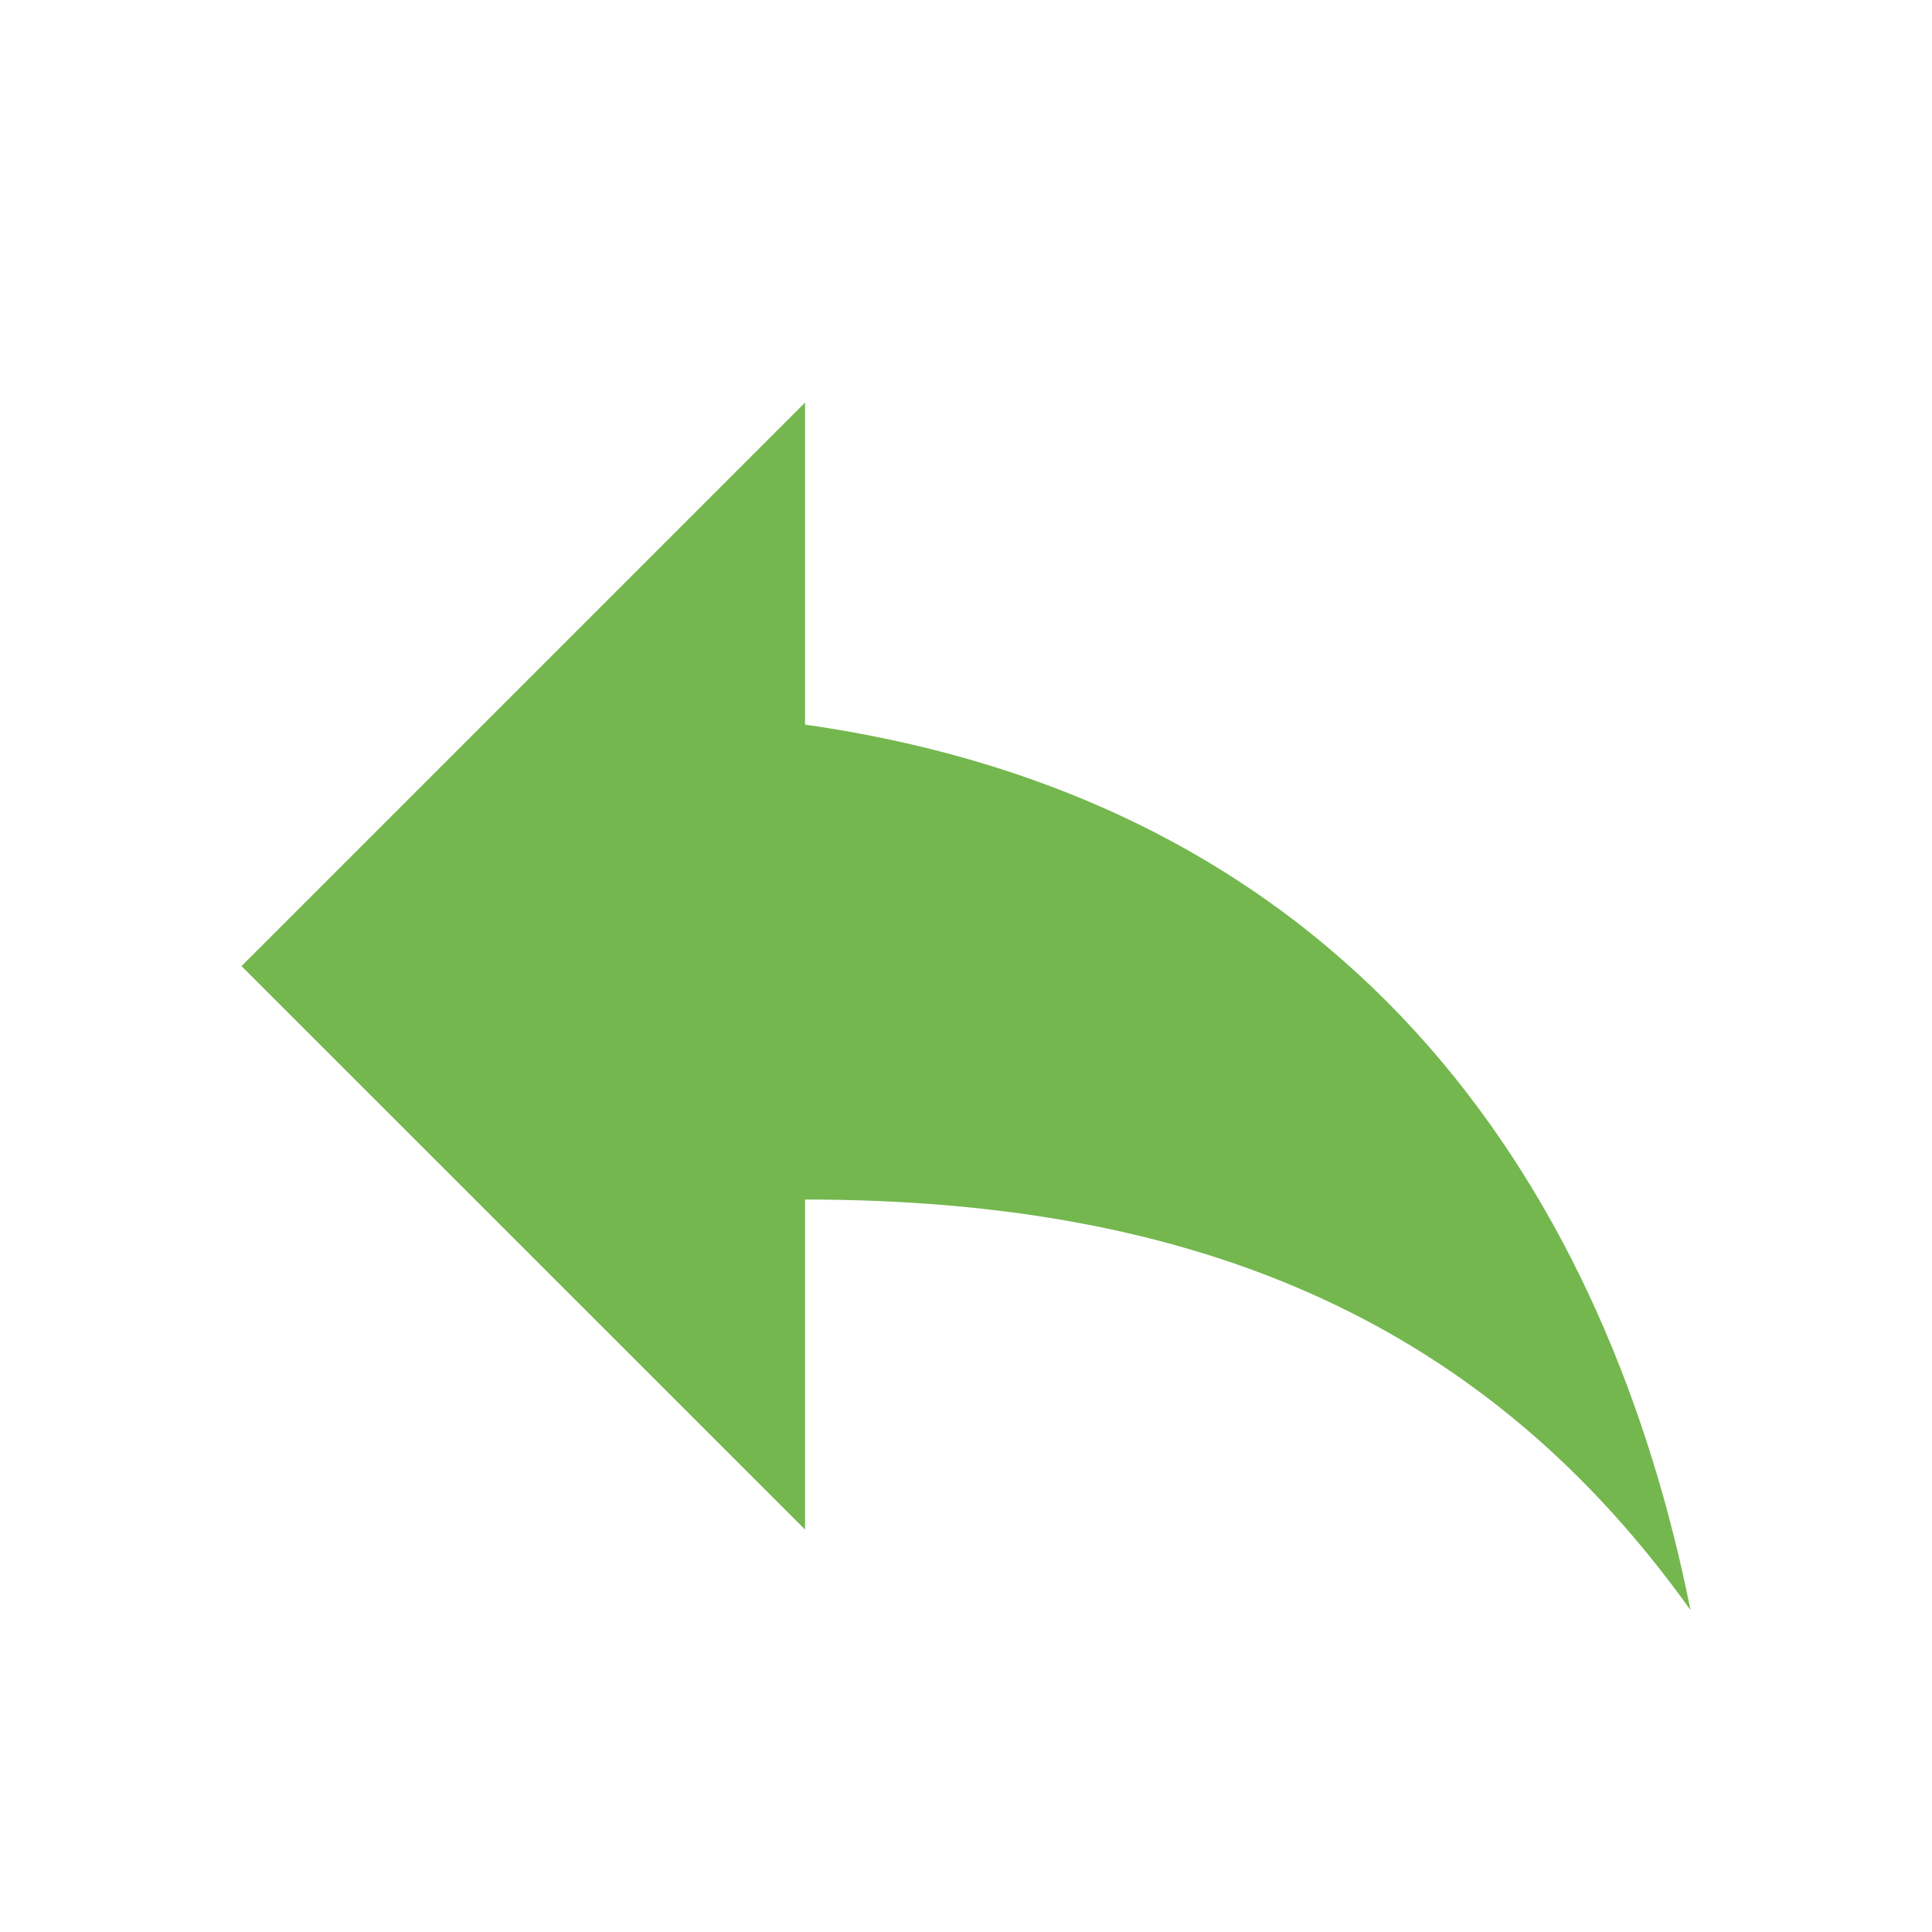
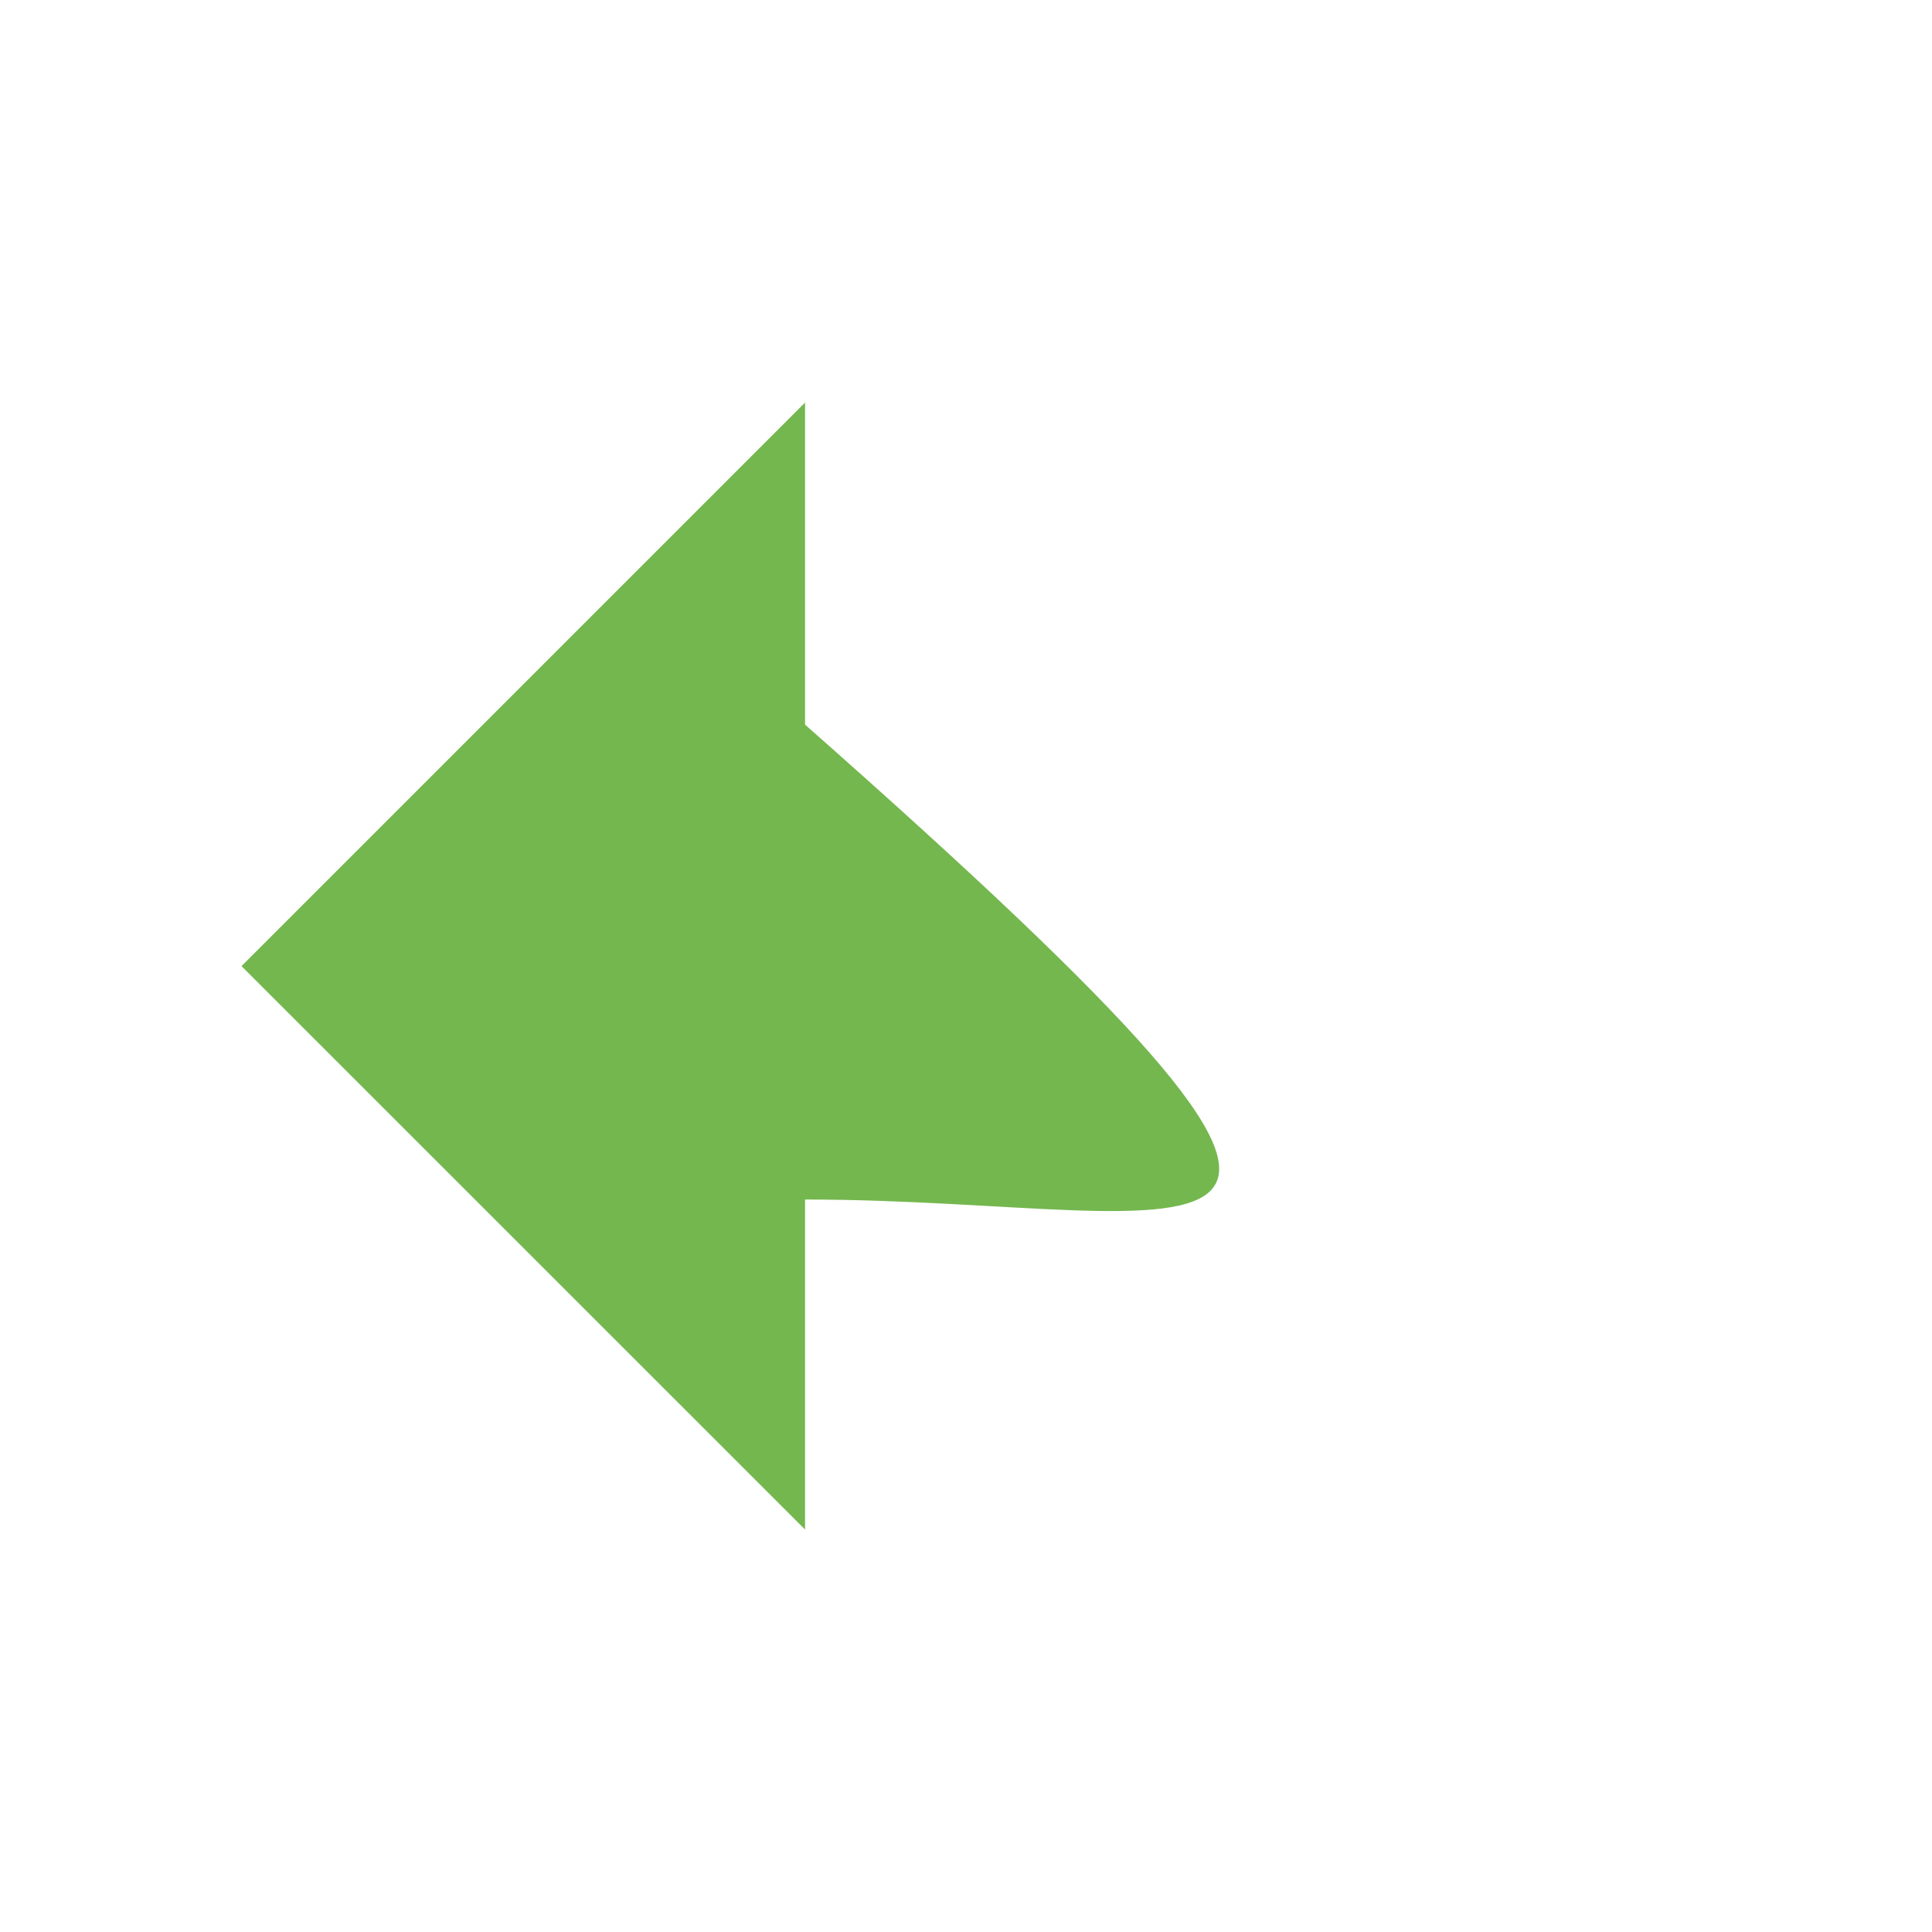
<svg xmlns="http://www.w3.org/2000/svg" width="16" height="16" viewBox="0 0 16 16" fill="none">
-   <path d="M2 8.001L6.667 3.334V6.001C11.333 6.667 13.333 10.001 14 13.334C12.333 11.001 10 9.934 6.667 9.934V12.667L2 8.001Z" fill="#74B74E" />
+   <path d="M2 8.001L6.667 3.334V6.001C12.333 11.001 10 9.934 6.667 9.934V12.667L2 8.001Z" fill="#74B74E" />
</svg>